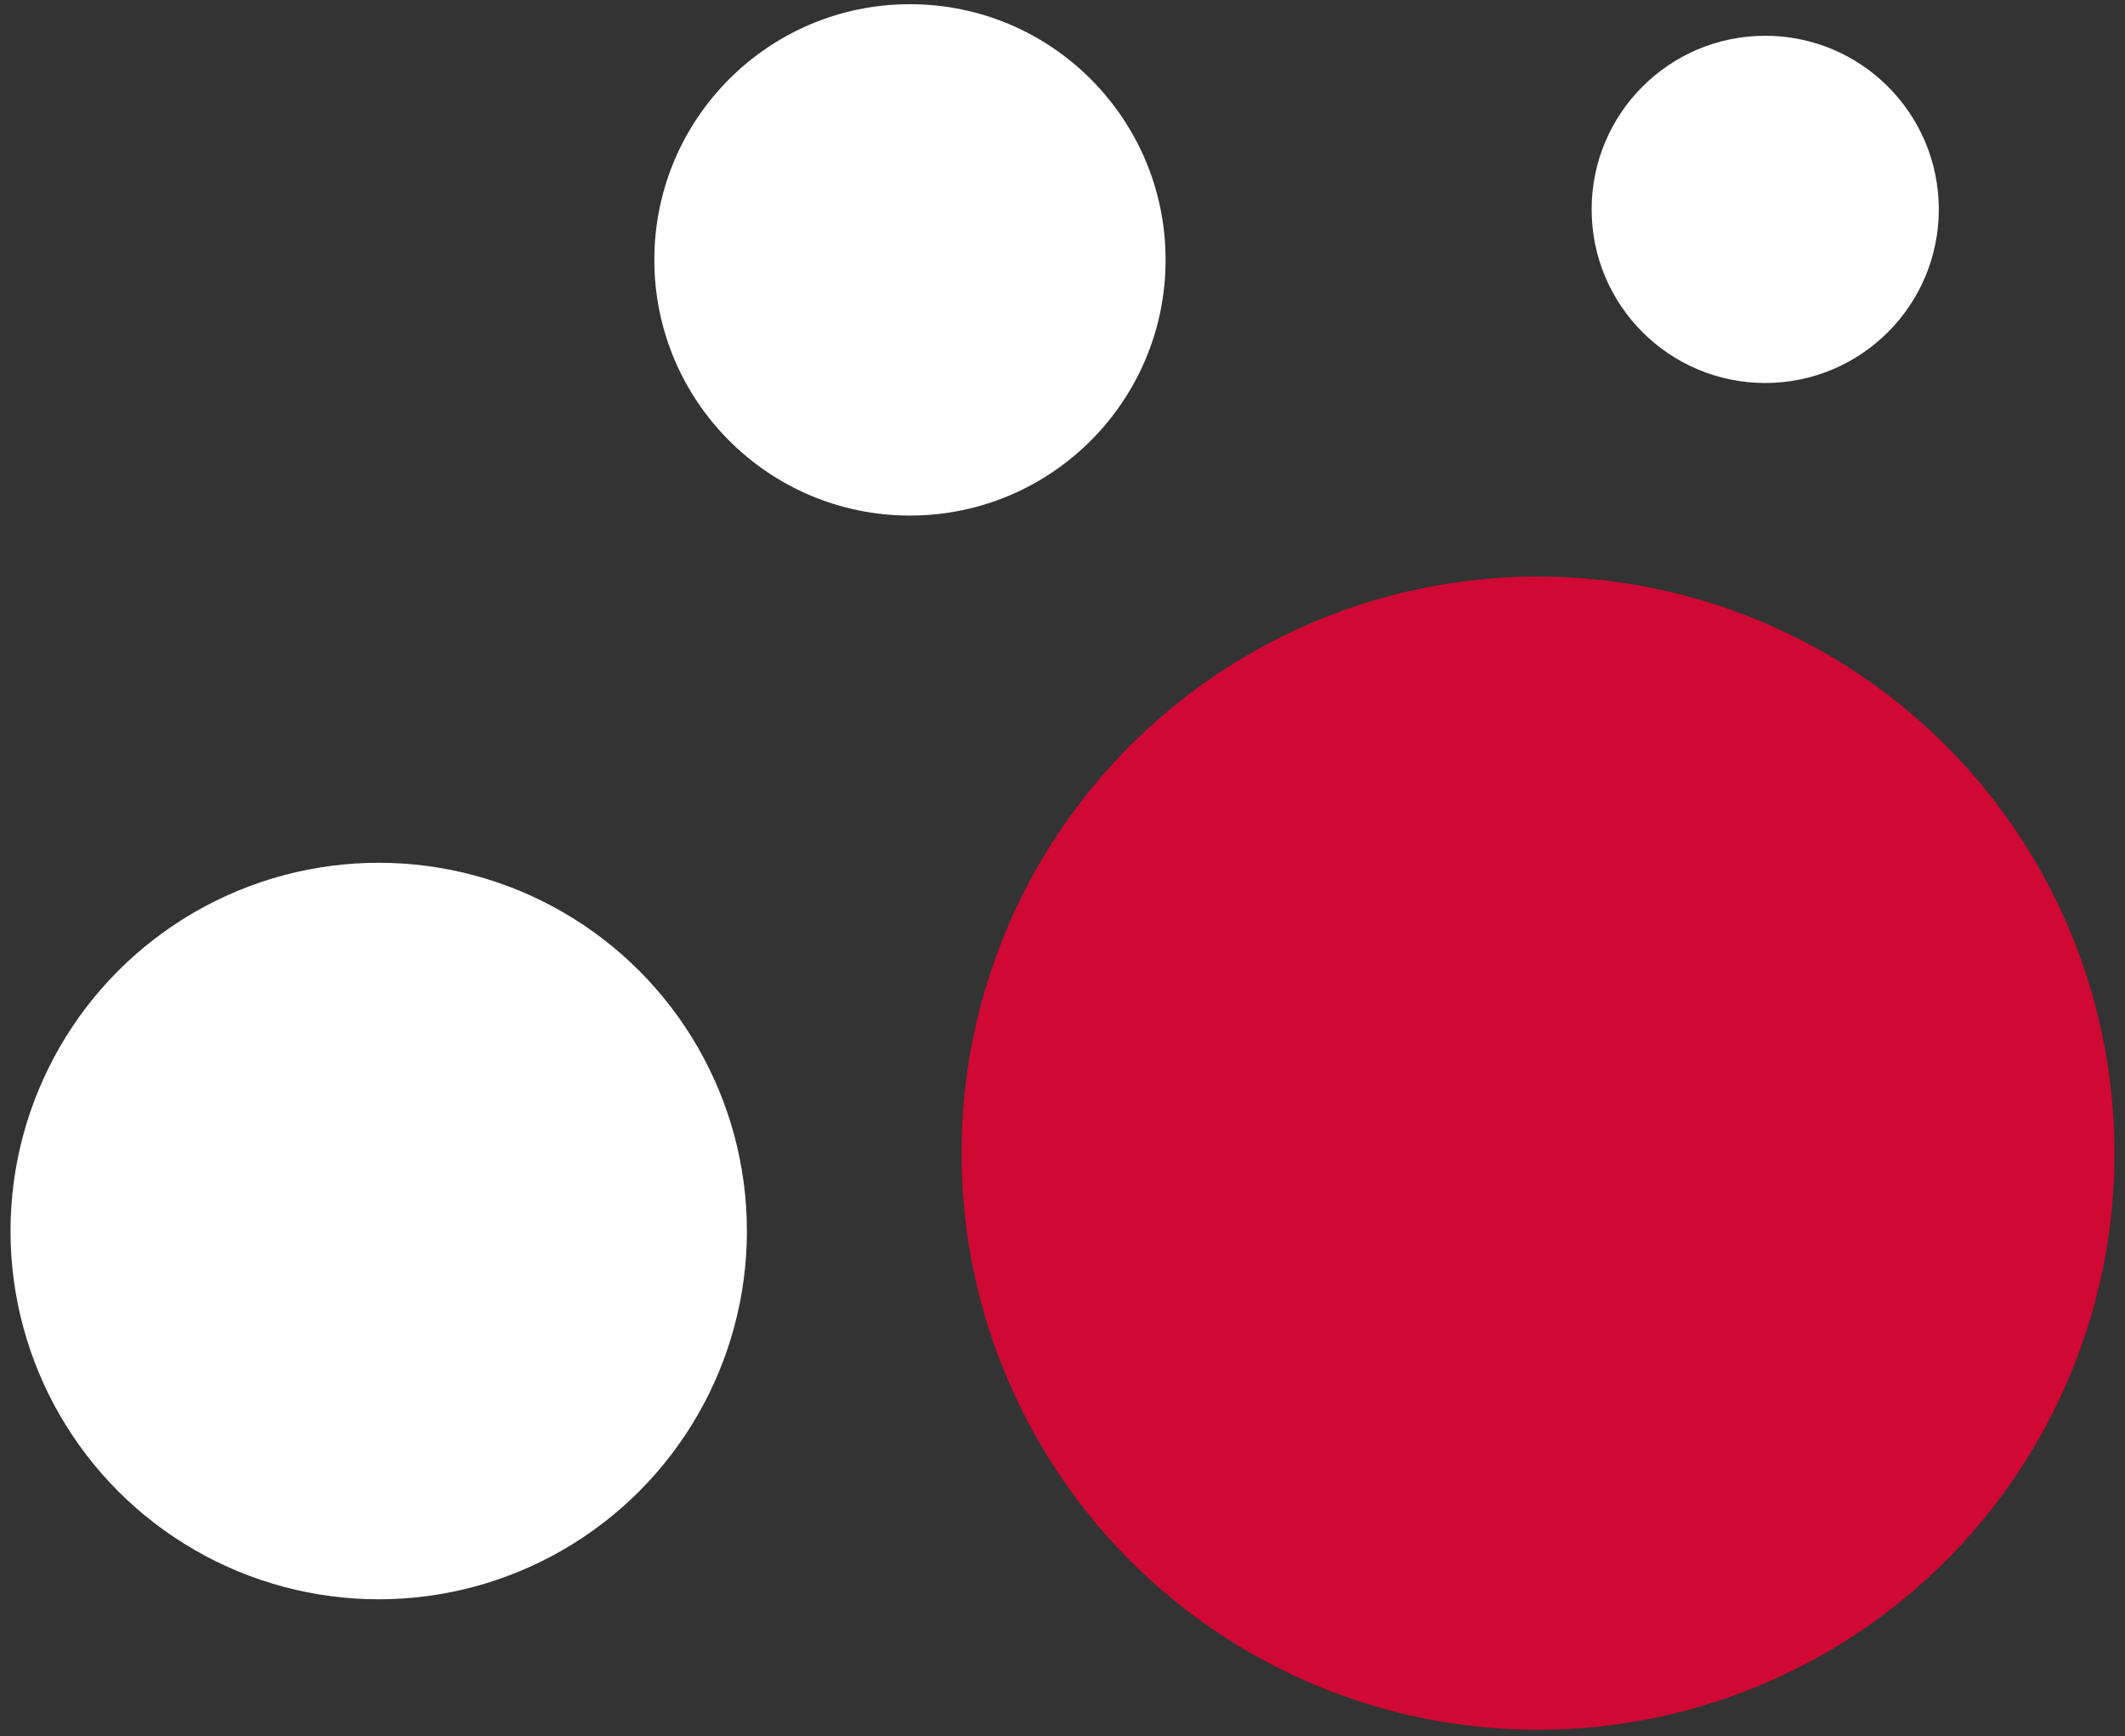
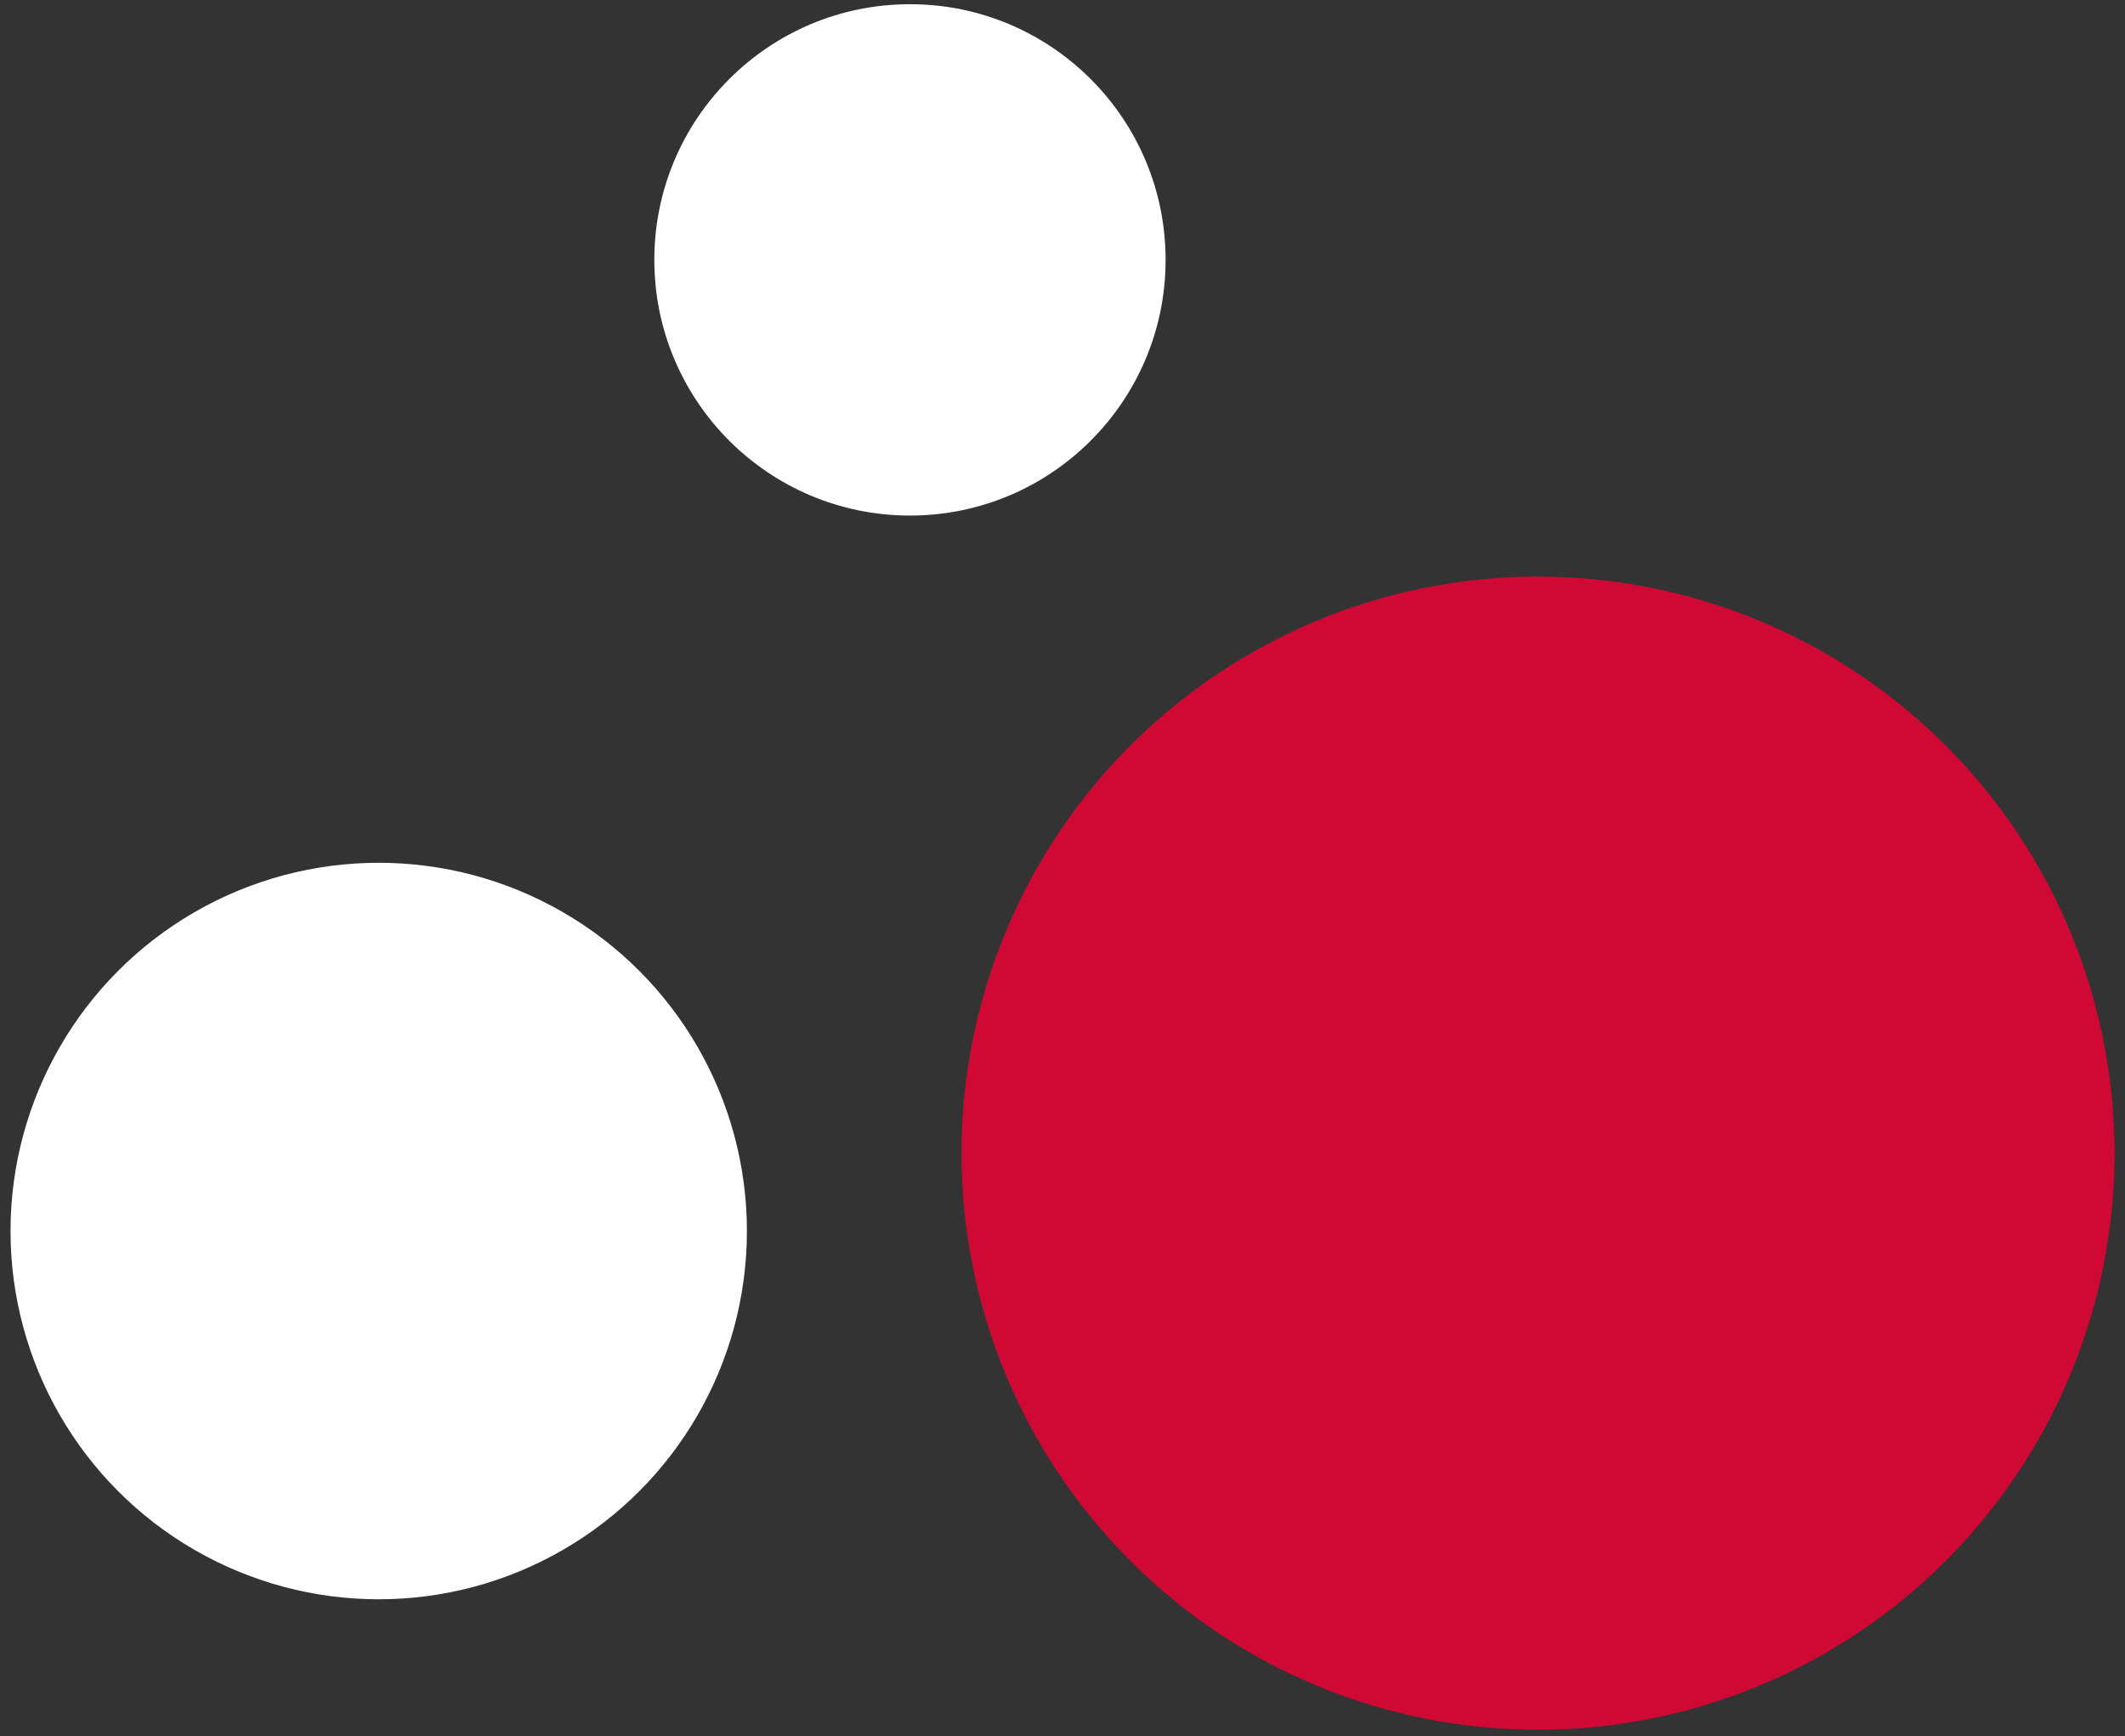
<svg xmlns="http://www.w3.org/2000/svg" version="1.1" id="Layer_1" x="0px" y="0px" viewBox="0 0 1010 825" style="enable-background:new 0 0 1010 825;" xml:space="preserve">
  <rect x="0" y="0" width="1010" height="825" fill="#333333" stroke="none" />
  <style type="text/css">
	.st0{fill:#D00834;}
	.st1{fill:#FFFFFF;}
</style>
  <g>
    <circle class="st0" cx="731" cy="548" r="274" />
    <circle class="st1" cx="180" cy="585" r="175" />
-     <circle class="st1" cx="839" cy="99.5" r="82.5" />
    <circle class="st1" cx="432.5" cy="123.5" r="121.5" />
  </g>
</svg>